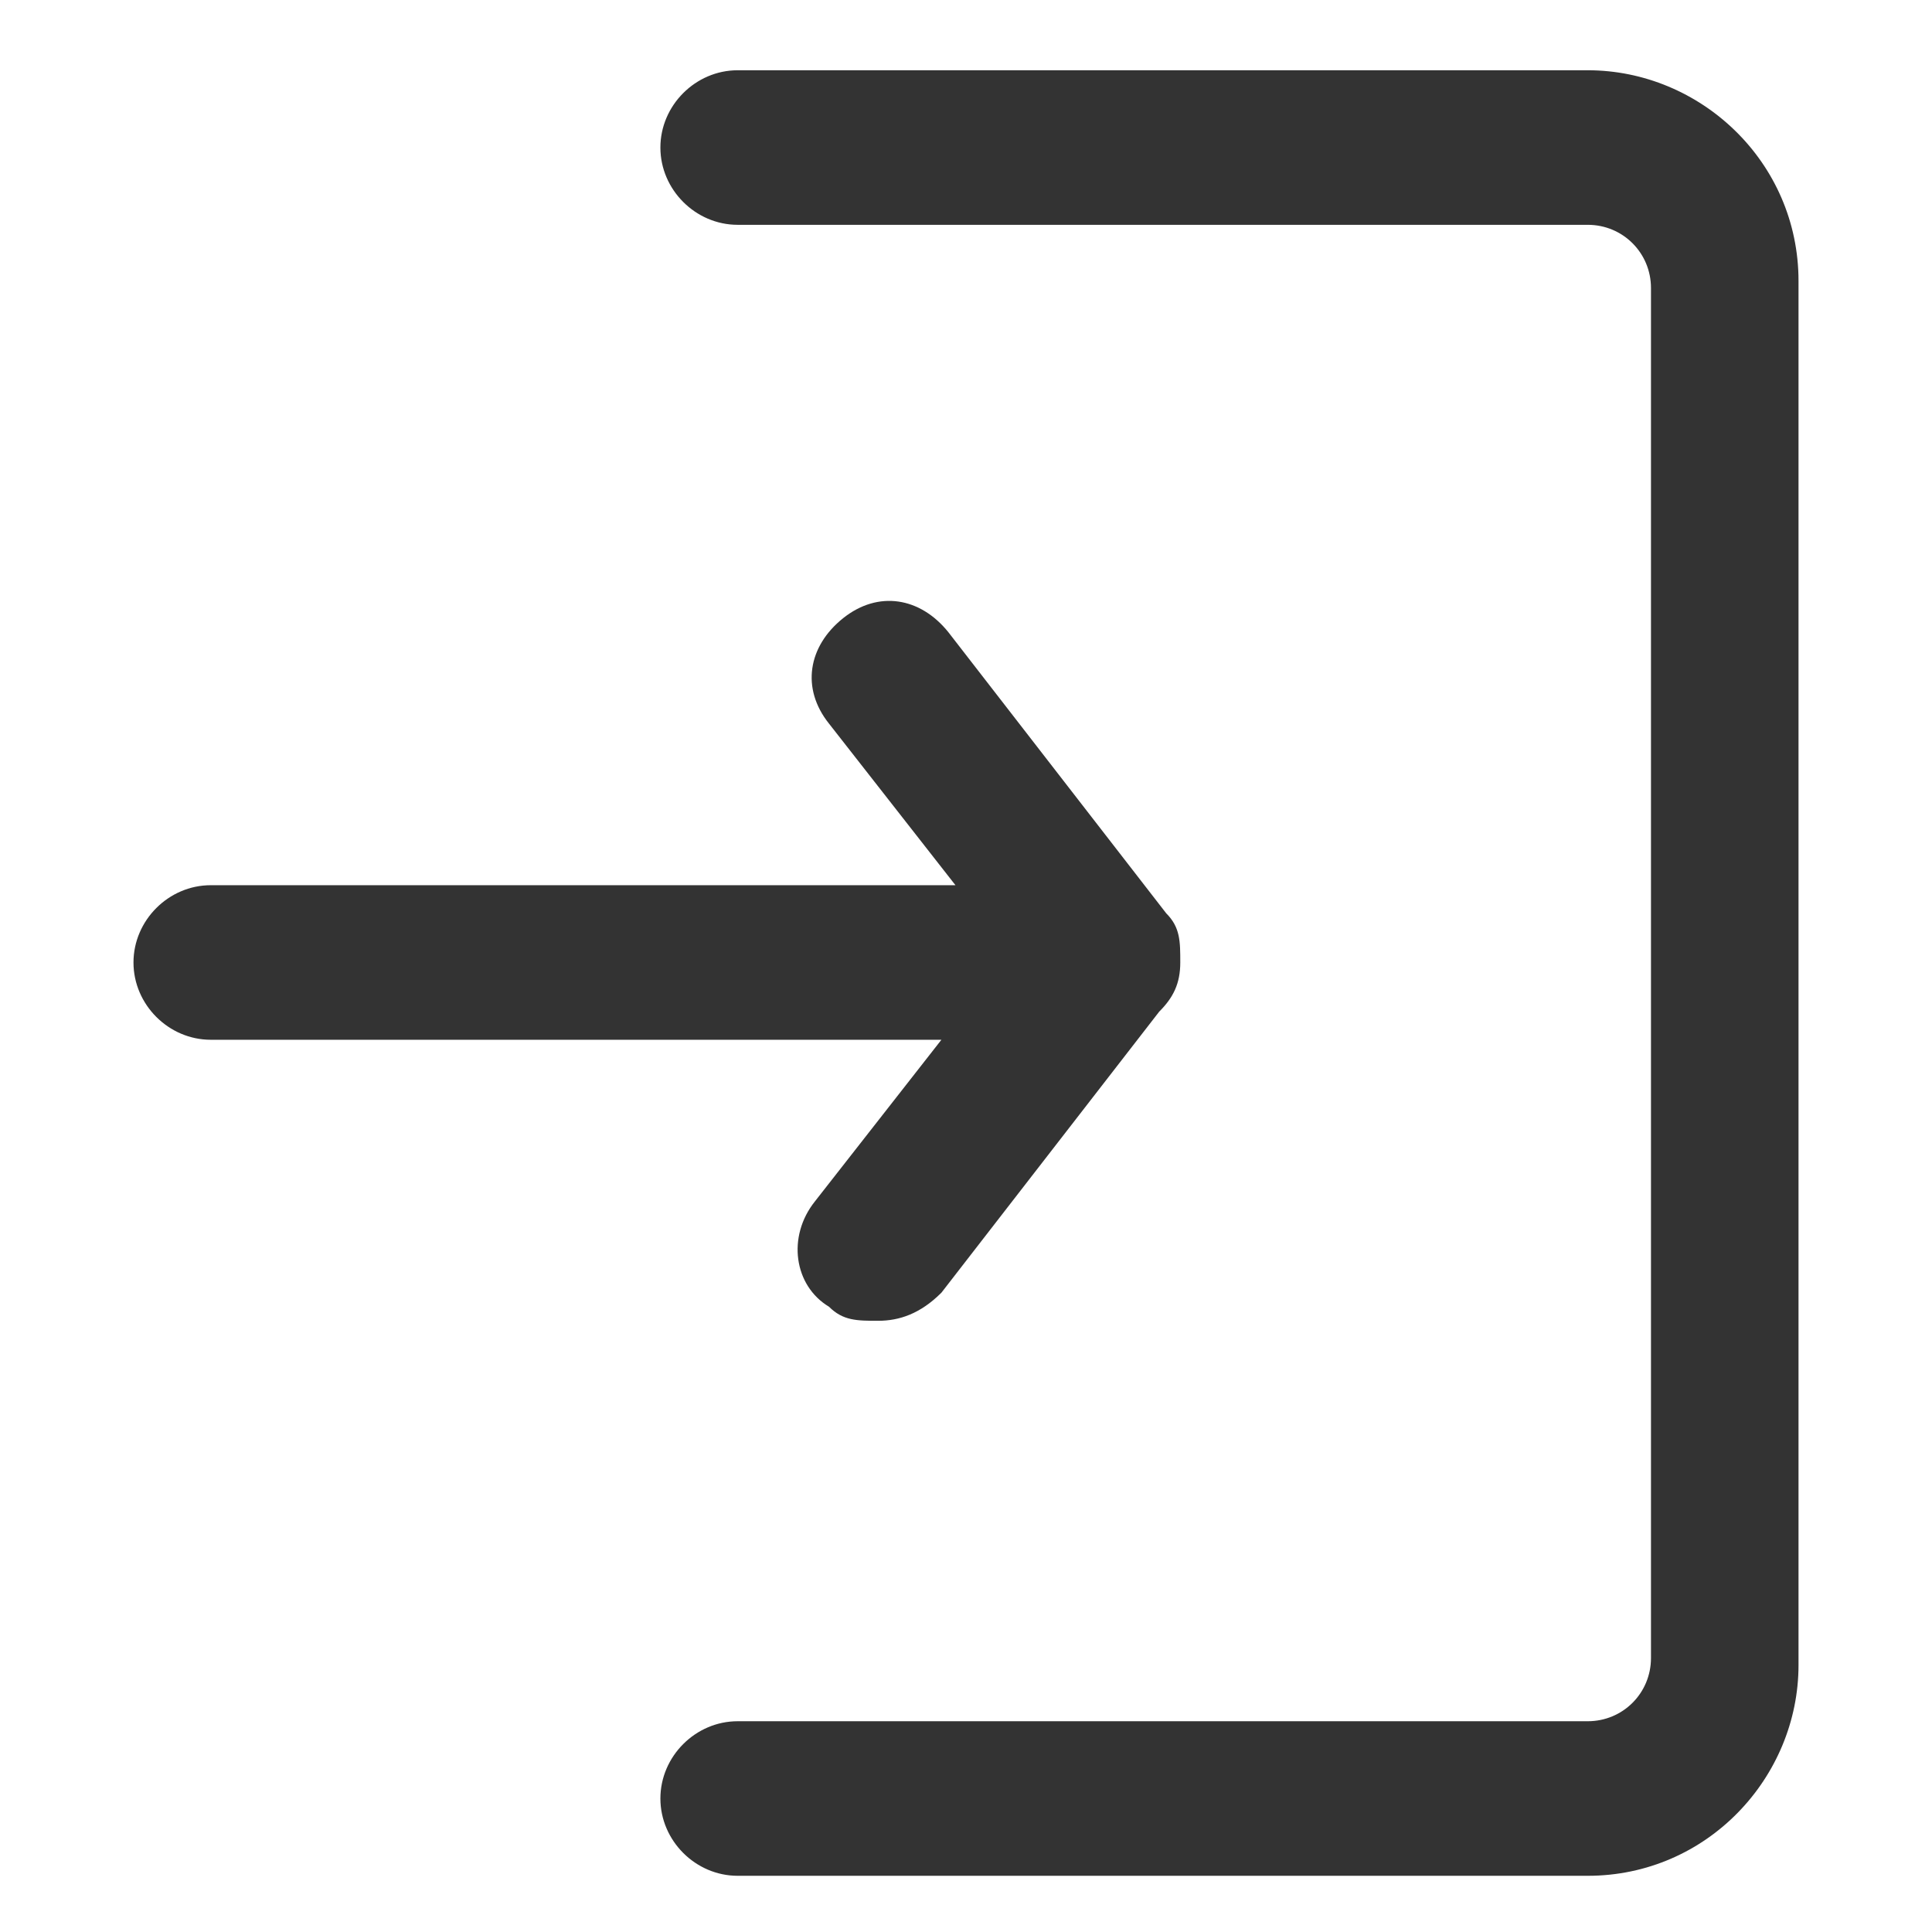
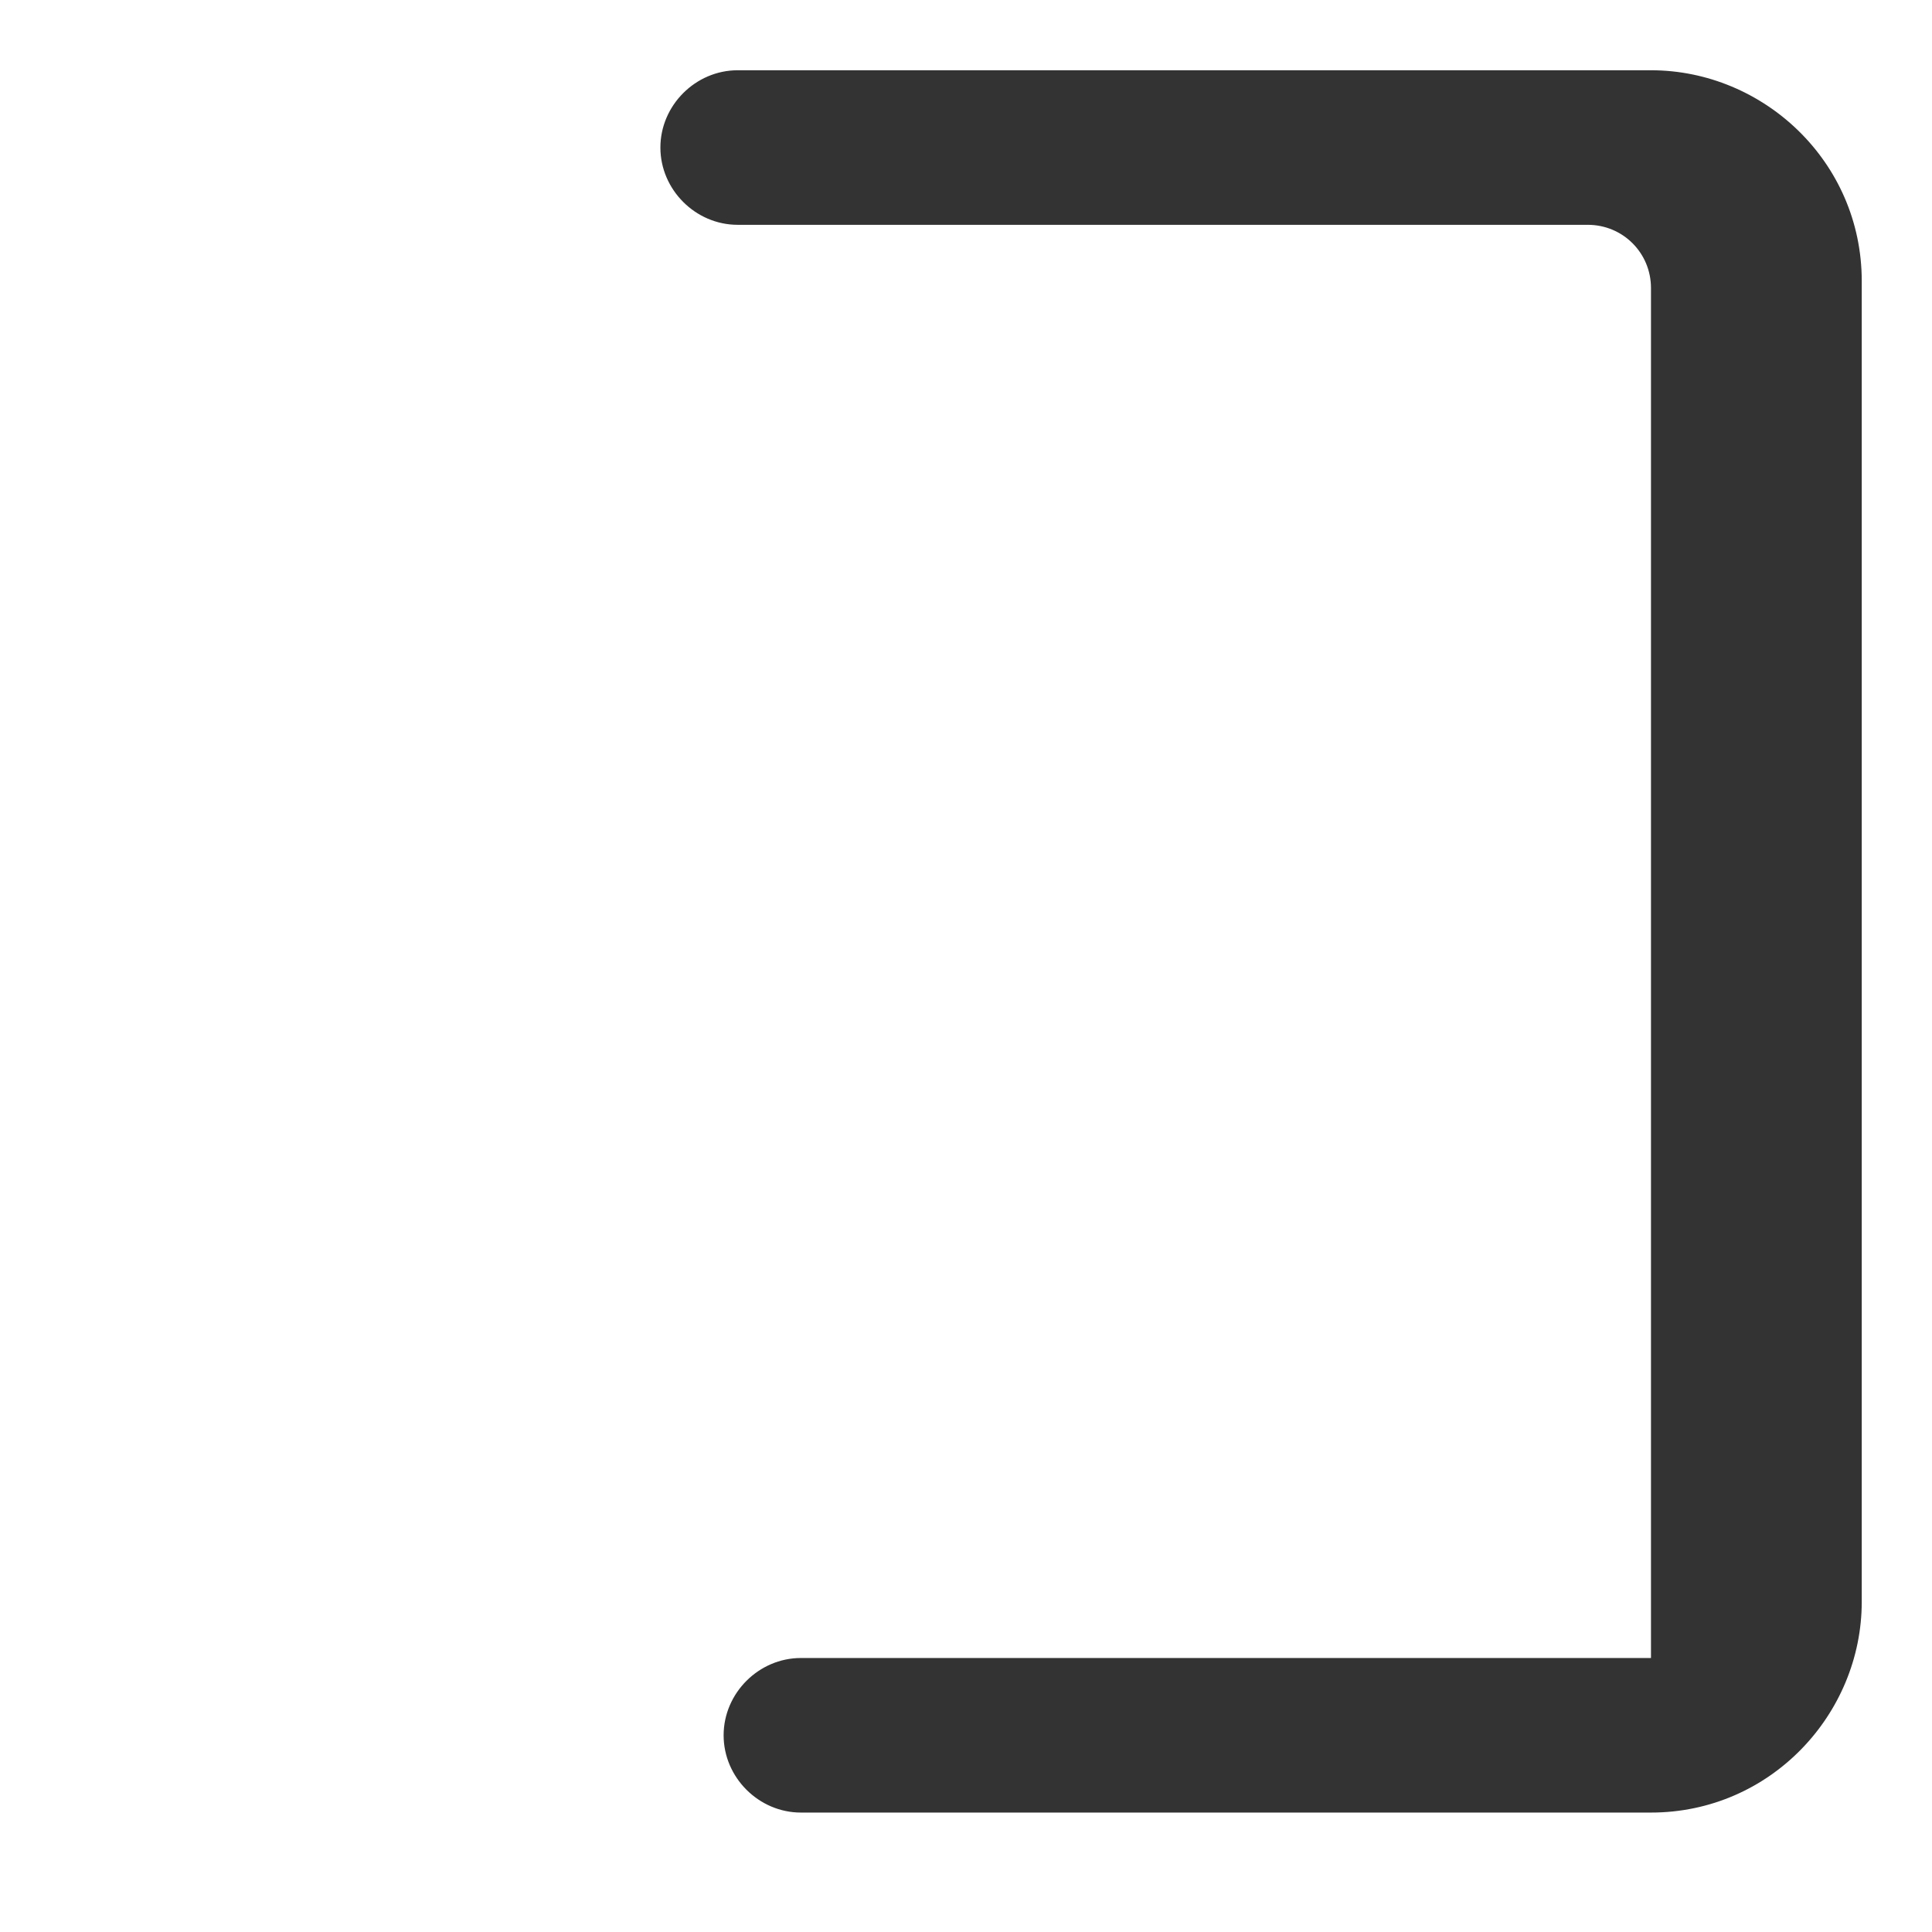
<svg xmlns="http://www.w3.org/2000/svg" id="Ebene_1" data-name="Ebene 1" version="1.1" viewBox="0 0 27.5 27.5">
  <defs>
    <style>
      .cls-1 {
        fill: #333;
        stroke-width: 0px;
      }
    </style>
  </defs>
-   <path class="cls-1" d="M22.6,1h-12.1c-.6,0-1.1.5-1.1,1.1s.5,1.1,1.1,1.1h12.1c.5,0,.9.4.9.9v19.5c0,.5-.4.9-.9.9h-12.1c-.6,0-1.1.5-1.1,1.1s.5,1.1,1.1,1.1h12.1c1.7,0,3-1.4,3-3V4c0-1.7-1.4-3-3-3Z" />
-   <path class="cls-1" d="M11.6,17.1c-.4.5-.3,1.2.2,1.5.2.2.4.2.7.2.3,0,.6-.1.9-.4l3.1-4c.2-.2.3-.4.3-.7s0-.5-.2-.7l-3.1-4c-.4-.5-1-.6-1.5-.2-.5.4-.6,1-.2,1.5l1.8,2.3H3c-.6,0-1.1.5-1.1,1.1s.5,1.1,1.1,1.1h10.4l-1.8,2.3Z" />
+   <path class="cls-1" d="M22.6,1h-12.1c-.6,0-1.1.5-1.1,1.1s.5,1.1,1.1,1.1h12.1c.5,0,.9.4.9.9v19.5h-12.1c-.6,0-1.1.5-1.1,1.1s.5,1.1,1.1,1.1h12.1c1.7,0,3-1.4,3-3V4c0-1.7-1.4-3-3-3Z" />
</svg>